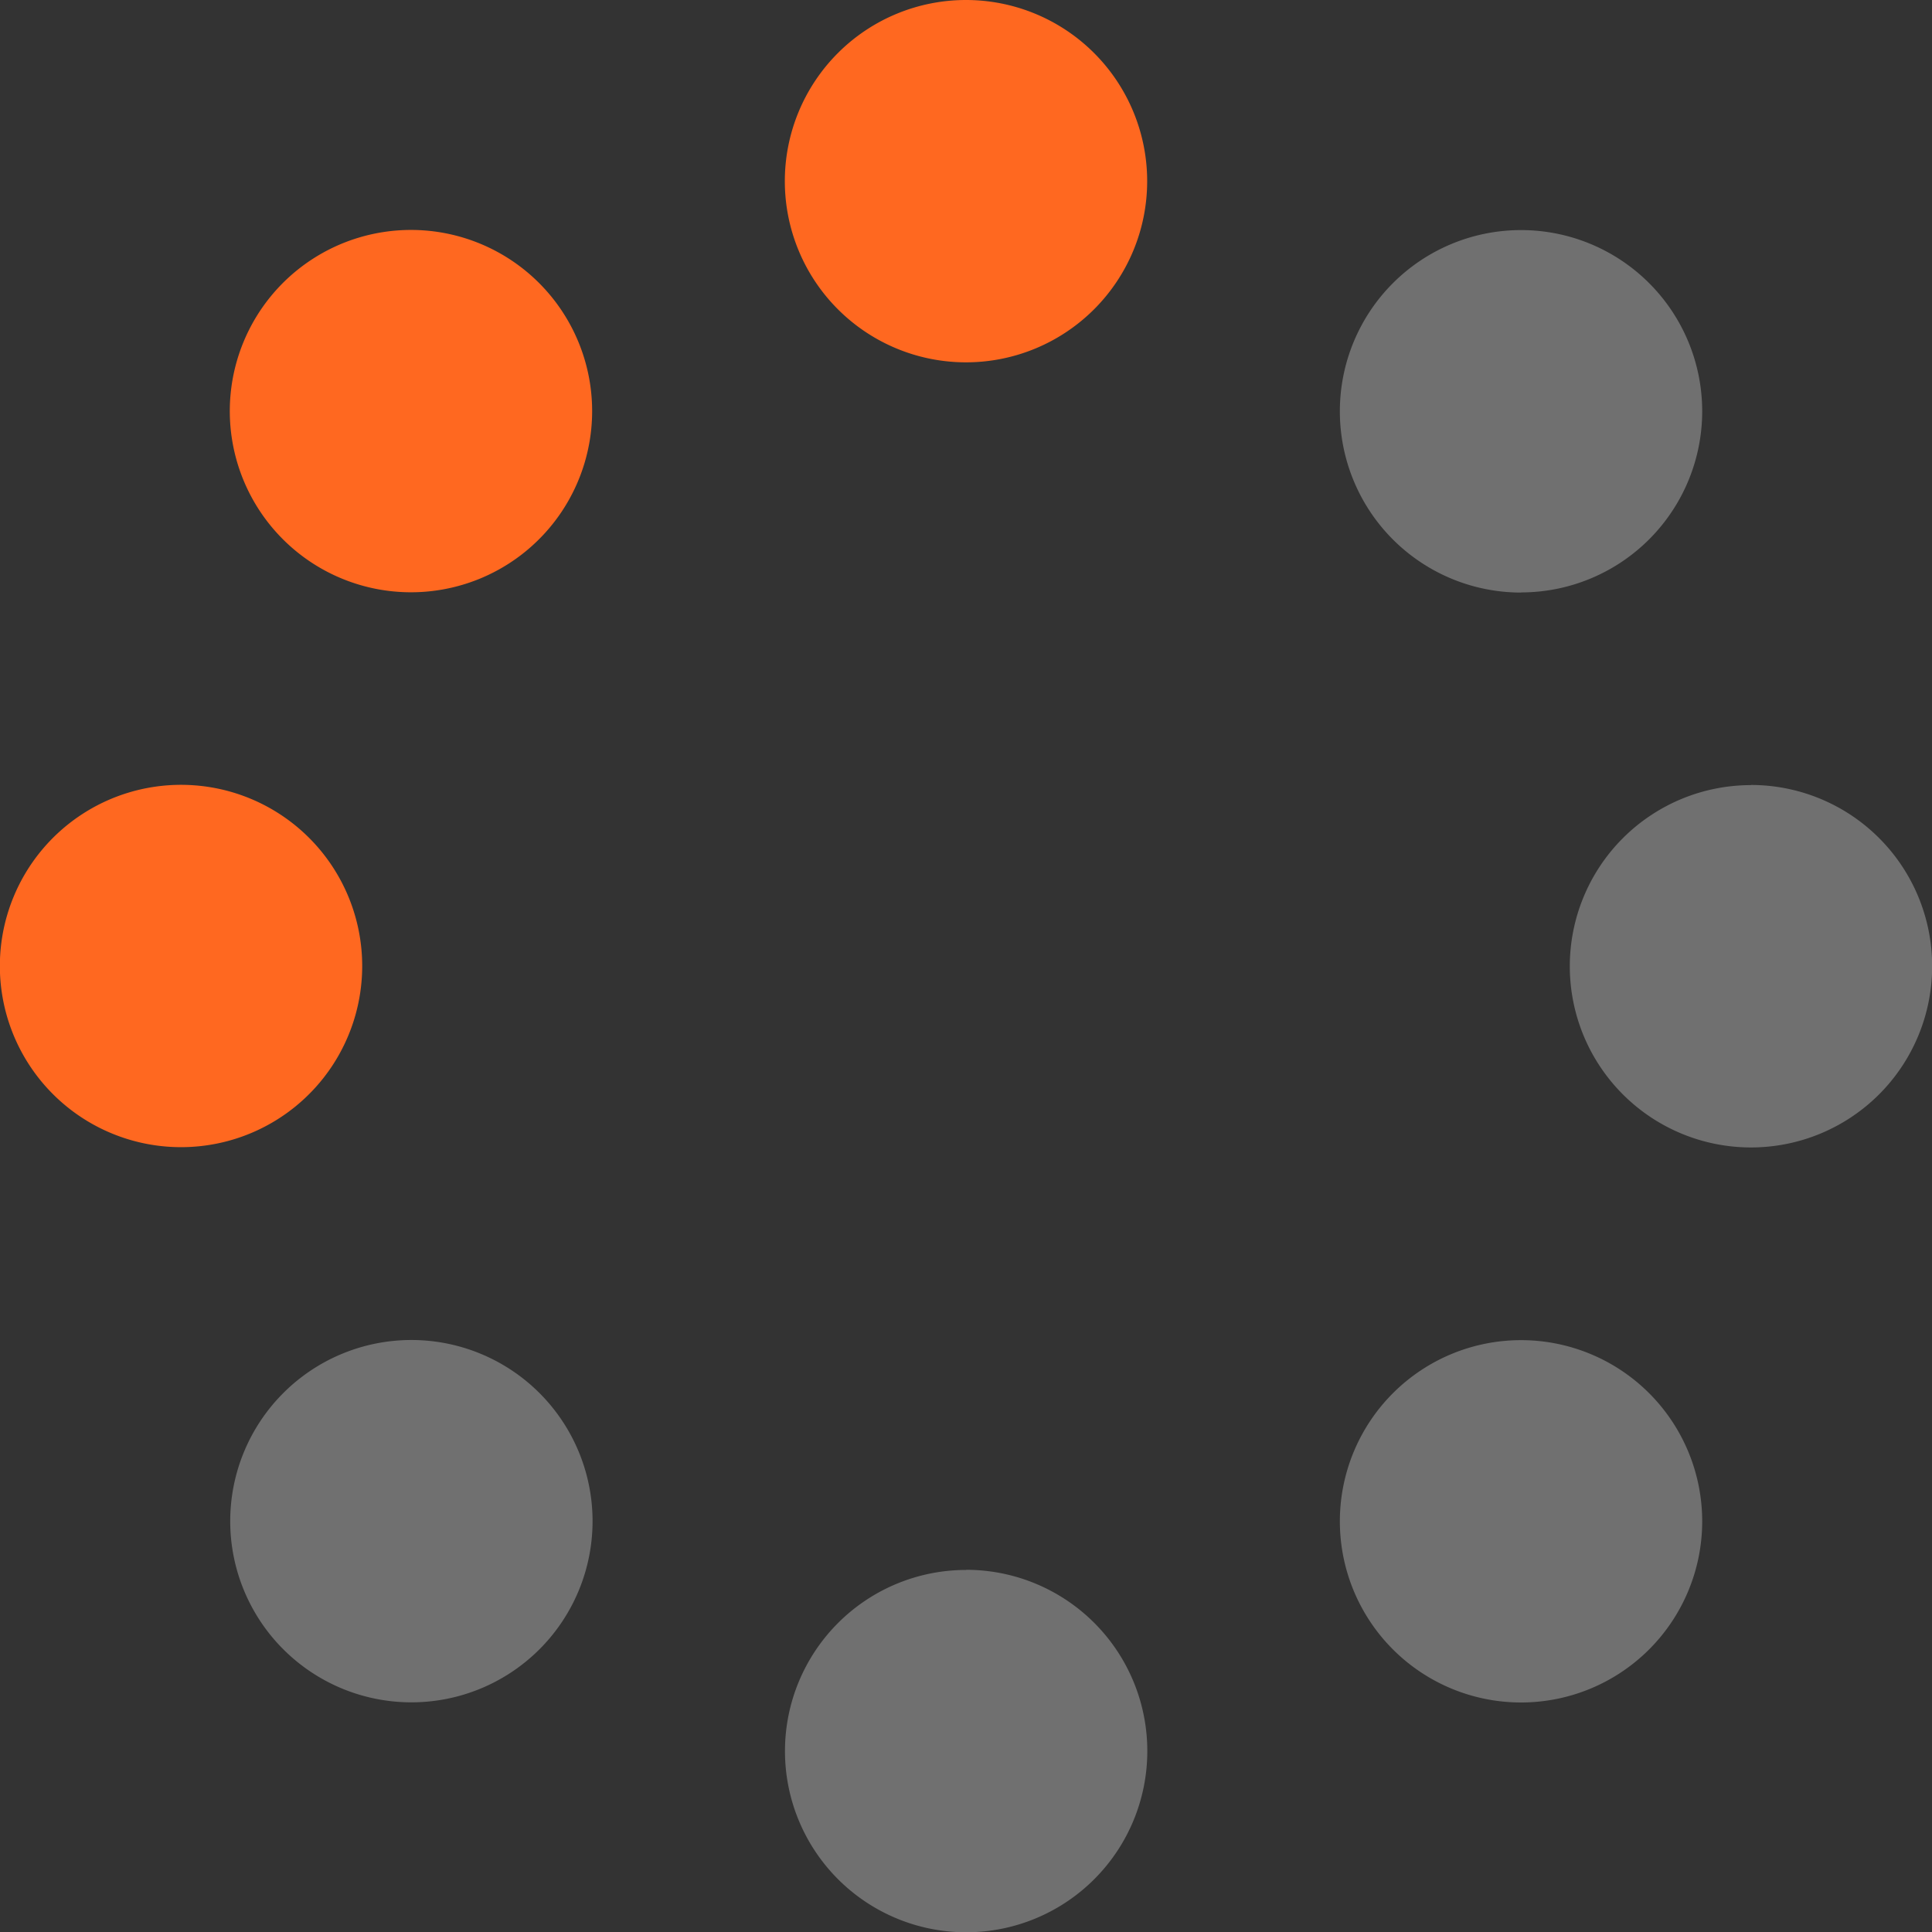
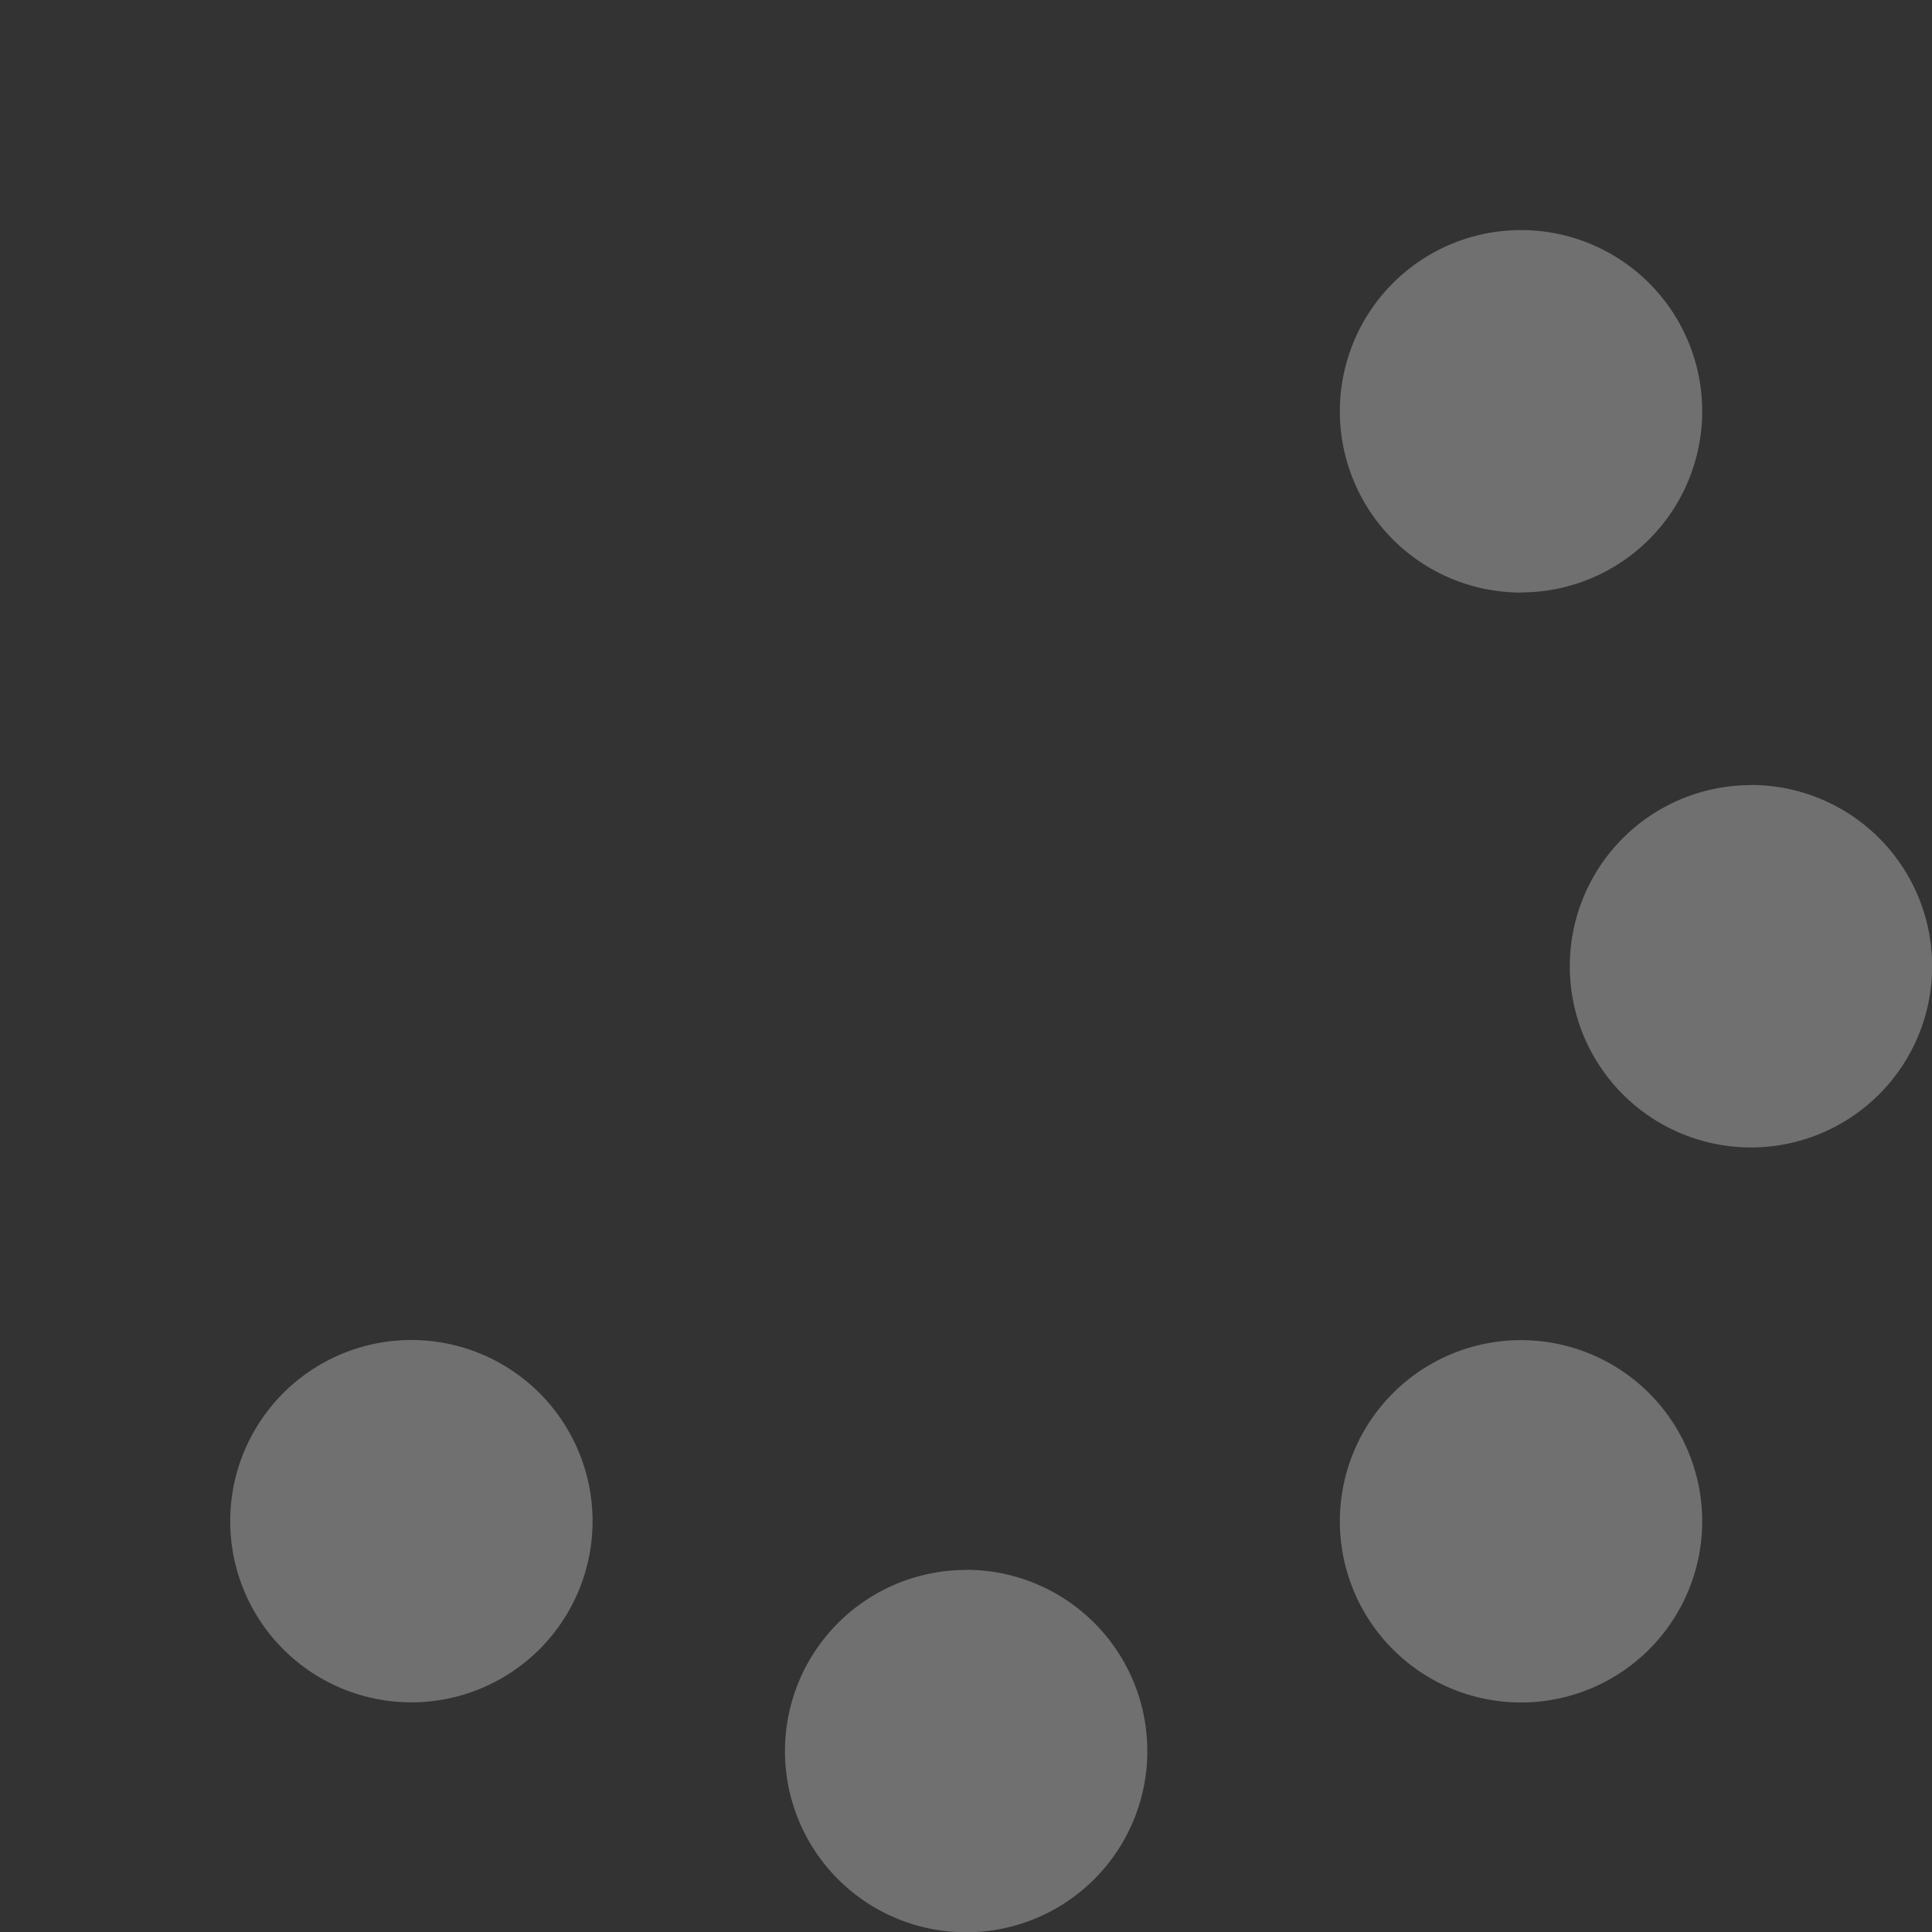
<svg xmlns="http://www.w3.org/2000/svg" id="spinner-duotone" width="13.746" height="13.746" viewBox="0 0 13.746 13.746">
  <rect x="0" y="0" width="13.746" height="13.746" fill="#333333" stroke="none" />
  <path id="Path_1208" data-name="Path 1208" d="M62.209,68.818A1.289,1.289,0,1,0,63.5,70.106,1.289,1.289,0,0,0,62.209,68.818Zm3.949,1.636a1.289,1.289,0,1,0,1.289,1.289A1.289,1.289,0,0,0,66.157,70.453Zm5.584-5.584a1.289,1.289,0,1,0,1.289,1.289A1.289,1.289,0,0,0,71.742,64.869Zm-1.636,3.949a1.289,1.289,0,1,0,1.289,1.289,1.289,1.289,0,0,0-1.289-1.289Zm0-5.32a1.289,1.289,0,1,0-1.289-1.289A1.289,1.289,0,0,0,70.106,63.5Z" transform="translate(-59.284 -59.284)" fill="#fff" opacity="0.3" />
-   <path id="Path_1209" data-name="Path 1209" d="M2.924,1.636A1.289,1.289,0,1,0,4.213,2.924,1.289,1.289,0,0,0,2.924,1.636ZM1.289,5.584A1.289,1.289,0,1,0,2.577,6.873,1.289,1.289,0,0,0,1.289,5.584ZM6.873,0A1.289,1.289,0,1,0,8.162,1.289,1.289,1.289,0,0,0,6.873,0Z" fill="#ff6820" />
</svg>